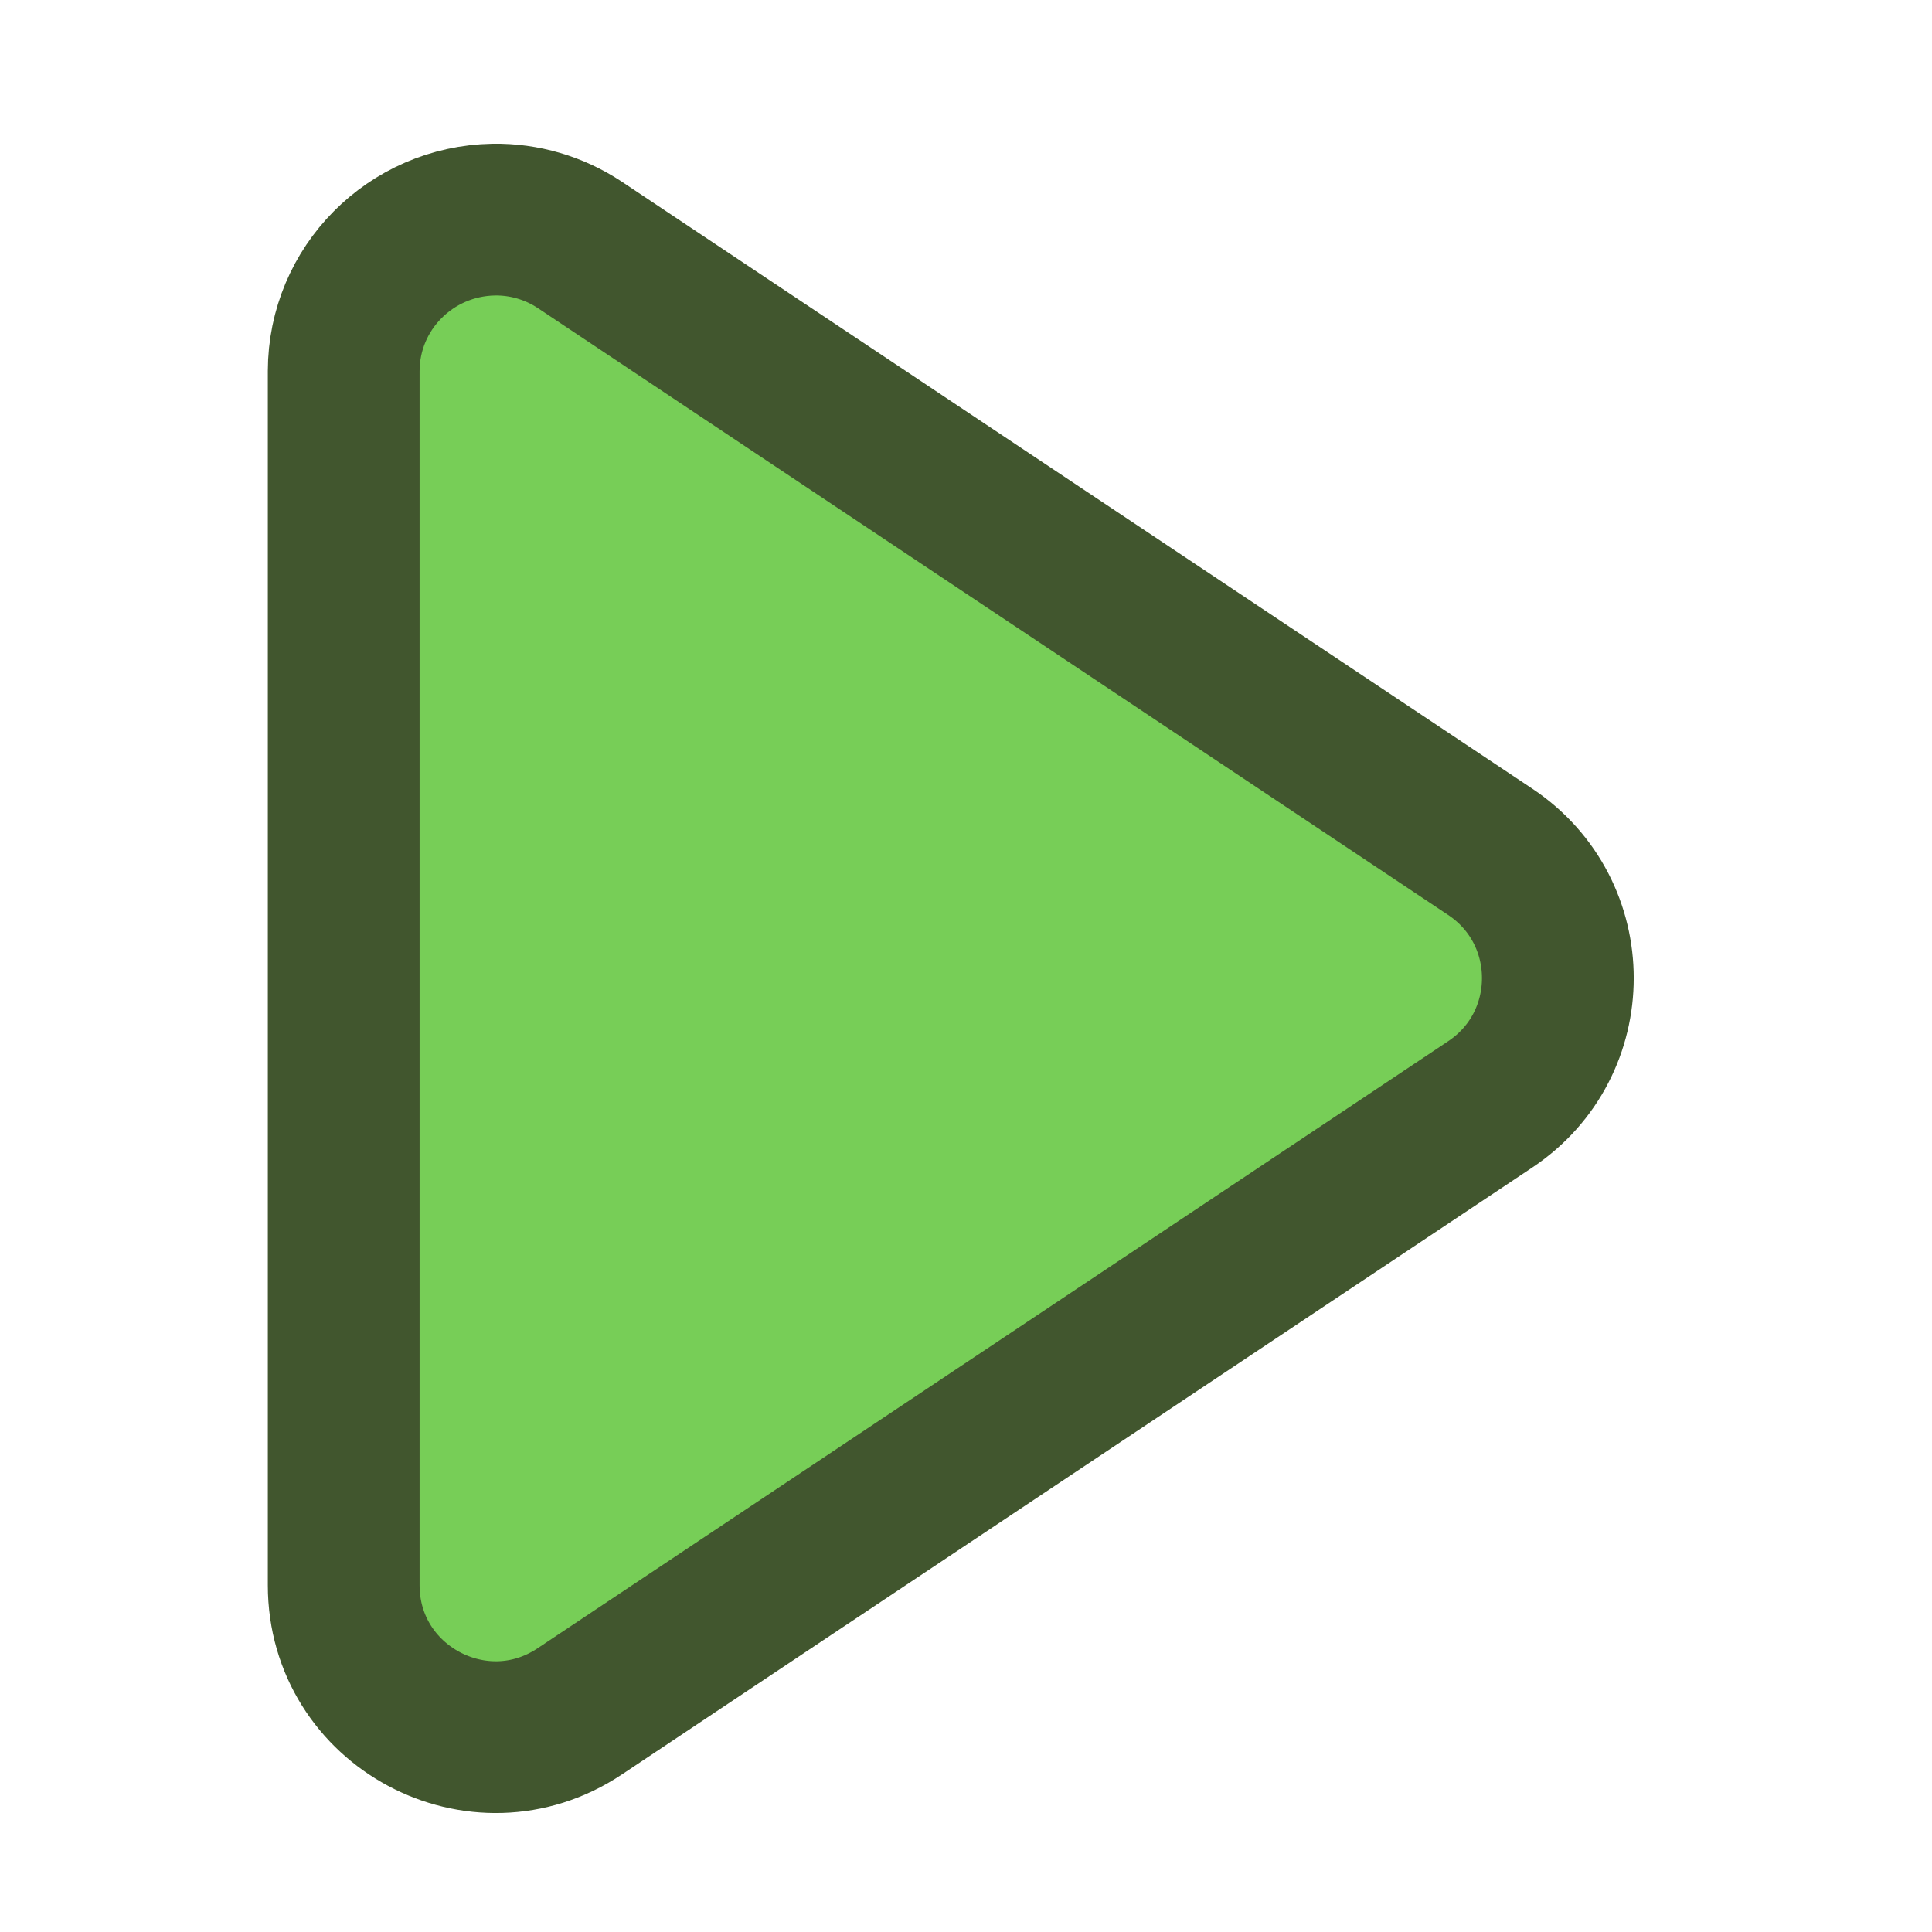
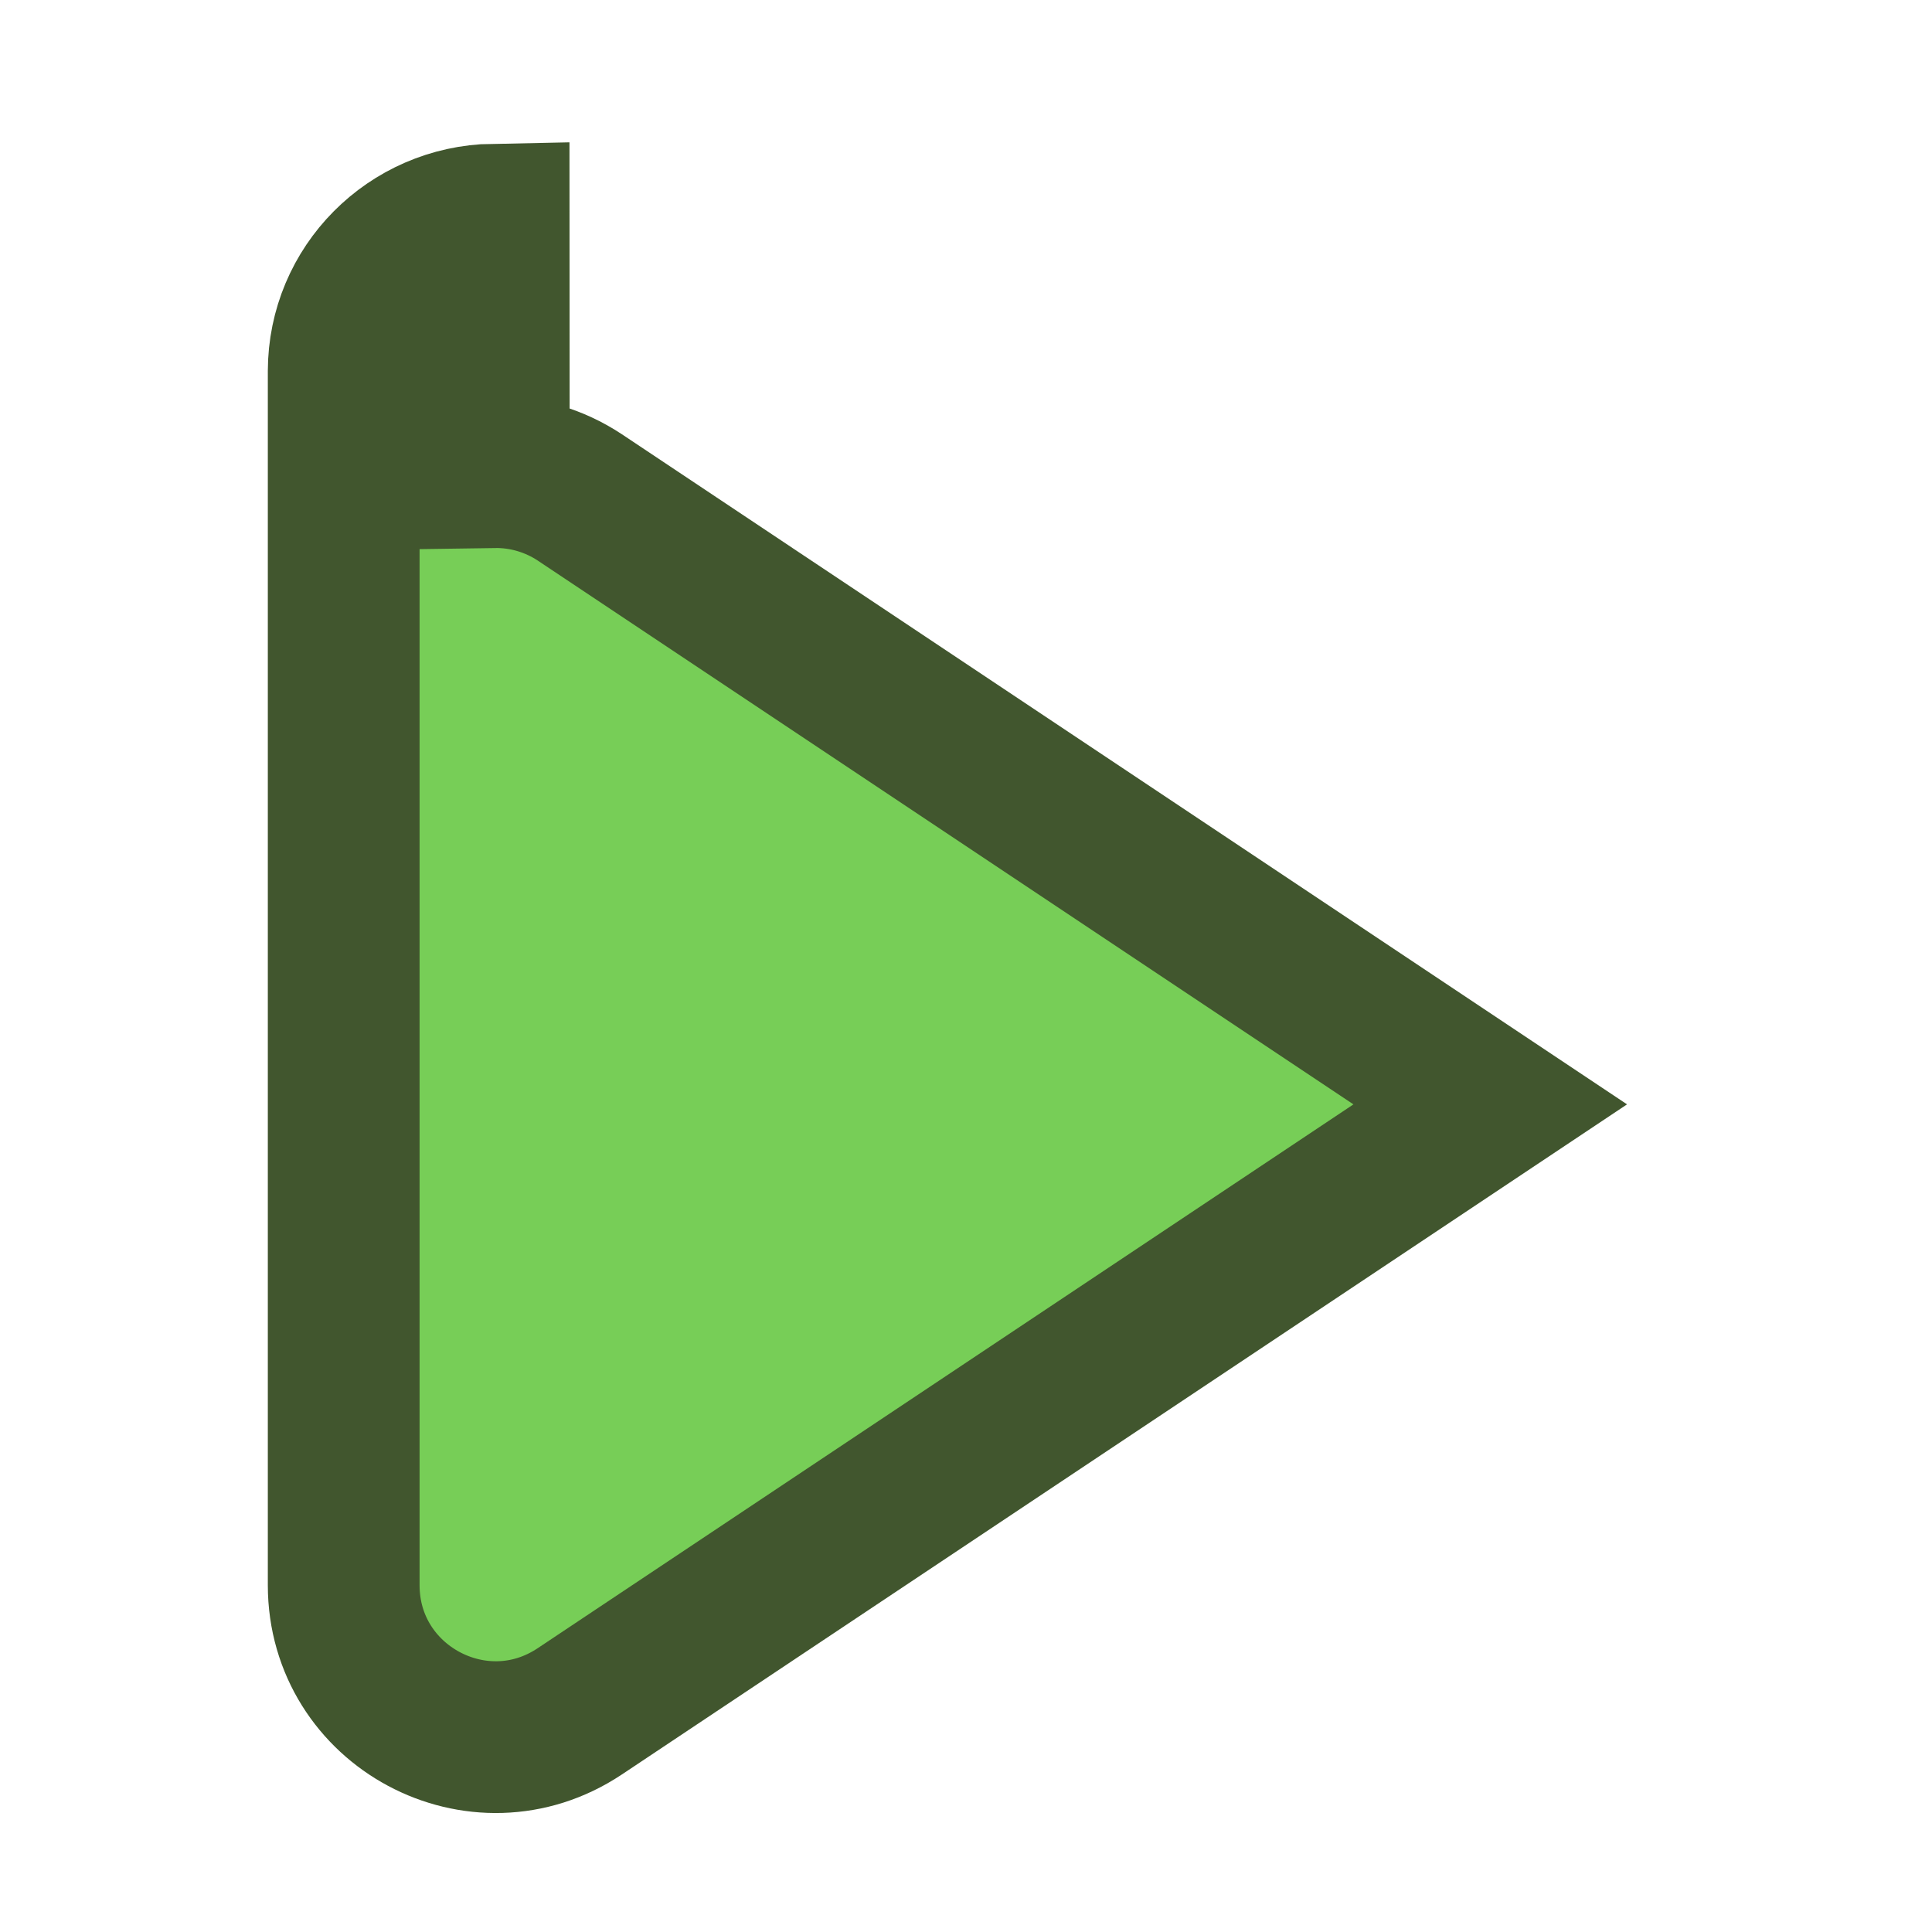
<svg xmlns="http://www.w3.org/2000/svg" xmlns:ns1="http://sodipodi.sourceforge.net/DTD/sodipodi-0.dtd" xmlns:ns2="http://www.inkscape.org/namespaces/inkscape" width="20" height="20" version="1.1" viewBox="0 0 20 20" id="svg8" ns1:docname="icon_transition_immediate_auto_big.svg" ns2:version="0.92.3 (2405546, 2018-03-11)">
  <defs id="defs12" />
  <ns1:namedview pagecolor="#ffffff" bordercolor="#666666" borderopacity="1" objecttolerance="10" gridtolerance="10" guidetolerance="10" ns2:pageopacity="0" ns2:pageshadow="2" ns2:window-width="1403" ns2:window-height="782" id="namedview10" showgrid="false" ns2:zoom="20.85965" ns2:cx="11.321237" ns2:cy="3.5752171" ns2:window-x="517" ns2:window-y="261" ns2:window-maximized="0" ns2:current-layer="g4" />
  <g transform="matrix(1.571,0,0,1.571,-2.726,-1630.624)" id="g6" style="stroke:#404040;stroke-opacity:1">
    <g id="g4" style="stroke:#404040;stroke-opacity:1">
-       <path d="m 4.988,1039.4 c -0.547,0.01 -0.987,0.451 -0.988,0.998 v 8 c 1.163e-4,0.799 0.89,1.275 1.555,0.832 l 6,-4 c 0.594,-0.396 0.594,-1.268 0,-1.664 l -6,-4 c -0.168,-0.111 -0.365,-0.169 -0.566,-0.166 z" dominant-baseline="auto" style="color:#000000;font-variant-ligatures:normal;font-variant-position:normal;font-variant-caps:normal;font-variant-numeric:normal;font-variant-alternates:normal;font-feature-settings:normal;text-indent:0;text-decoration:none;text-decoration-line:none;text-decoration-style:solid;text-decoration-color:#000000;text-transform:none;text-orientation:mixed;dominant-baseline:auto;white-space:normal;shape-padding:0;isolation:auto;mix-blend-mode:normal;solid-color:#000000;fill:#77ce57;fill-rule:evenodd;stroke:#41562e;stroke-opacity:1;color-rendering:auto;image-rendering:auto;shape-rendering:auto;fill-opacity:1" id="path2" ns2:connector-curvature="0" />
+       <path d="m 4.988,1039.4 c -0.547,0.01 -0.987,0.451 -0.988,0.998 v 8 c 1.163e-4,0.799 0.89,1.275 1.555,0.832 l 6,-4 l -6,-4 c -0.168,-0.111 -0.365,-0.169 -0.566,-0.166 z" dominant-baseline="auto" style="color:#000000;font-variant-ligatures:normal;font-variant-position:normal;font-variant-caps:normal;font-variant-numeric:normal;font-variant-alternates:normal;font-feature-settings:normal;text-indent:0;text-decoration:none;text-decoration-line:none;text-decoration-style:solid;text-decoration-color:#000000;text-transform:none;text-orientation:mixed;dominant-baseline:auto;white-space:normal;shape-padding:0;isolation:auto;mix-blend-mode:normal;solid-color:#000000;fill:#77ce57;fill-rule:evenodd;stroke:#41562e;stroke-opacity:1;color-rendering:auto;image-rendering:auto;shape-rendering:auto;fill-opacity:1" id="path2" ns2:connector-curvature="0" />
    </g>
  </g>
</svg>